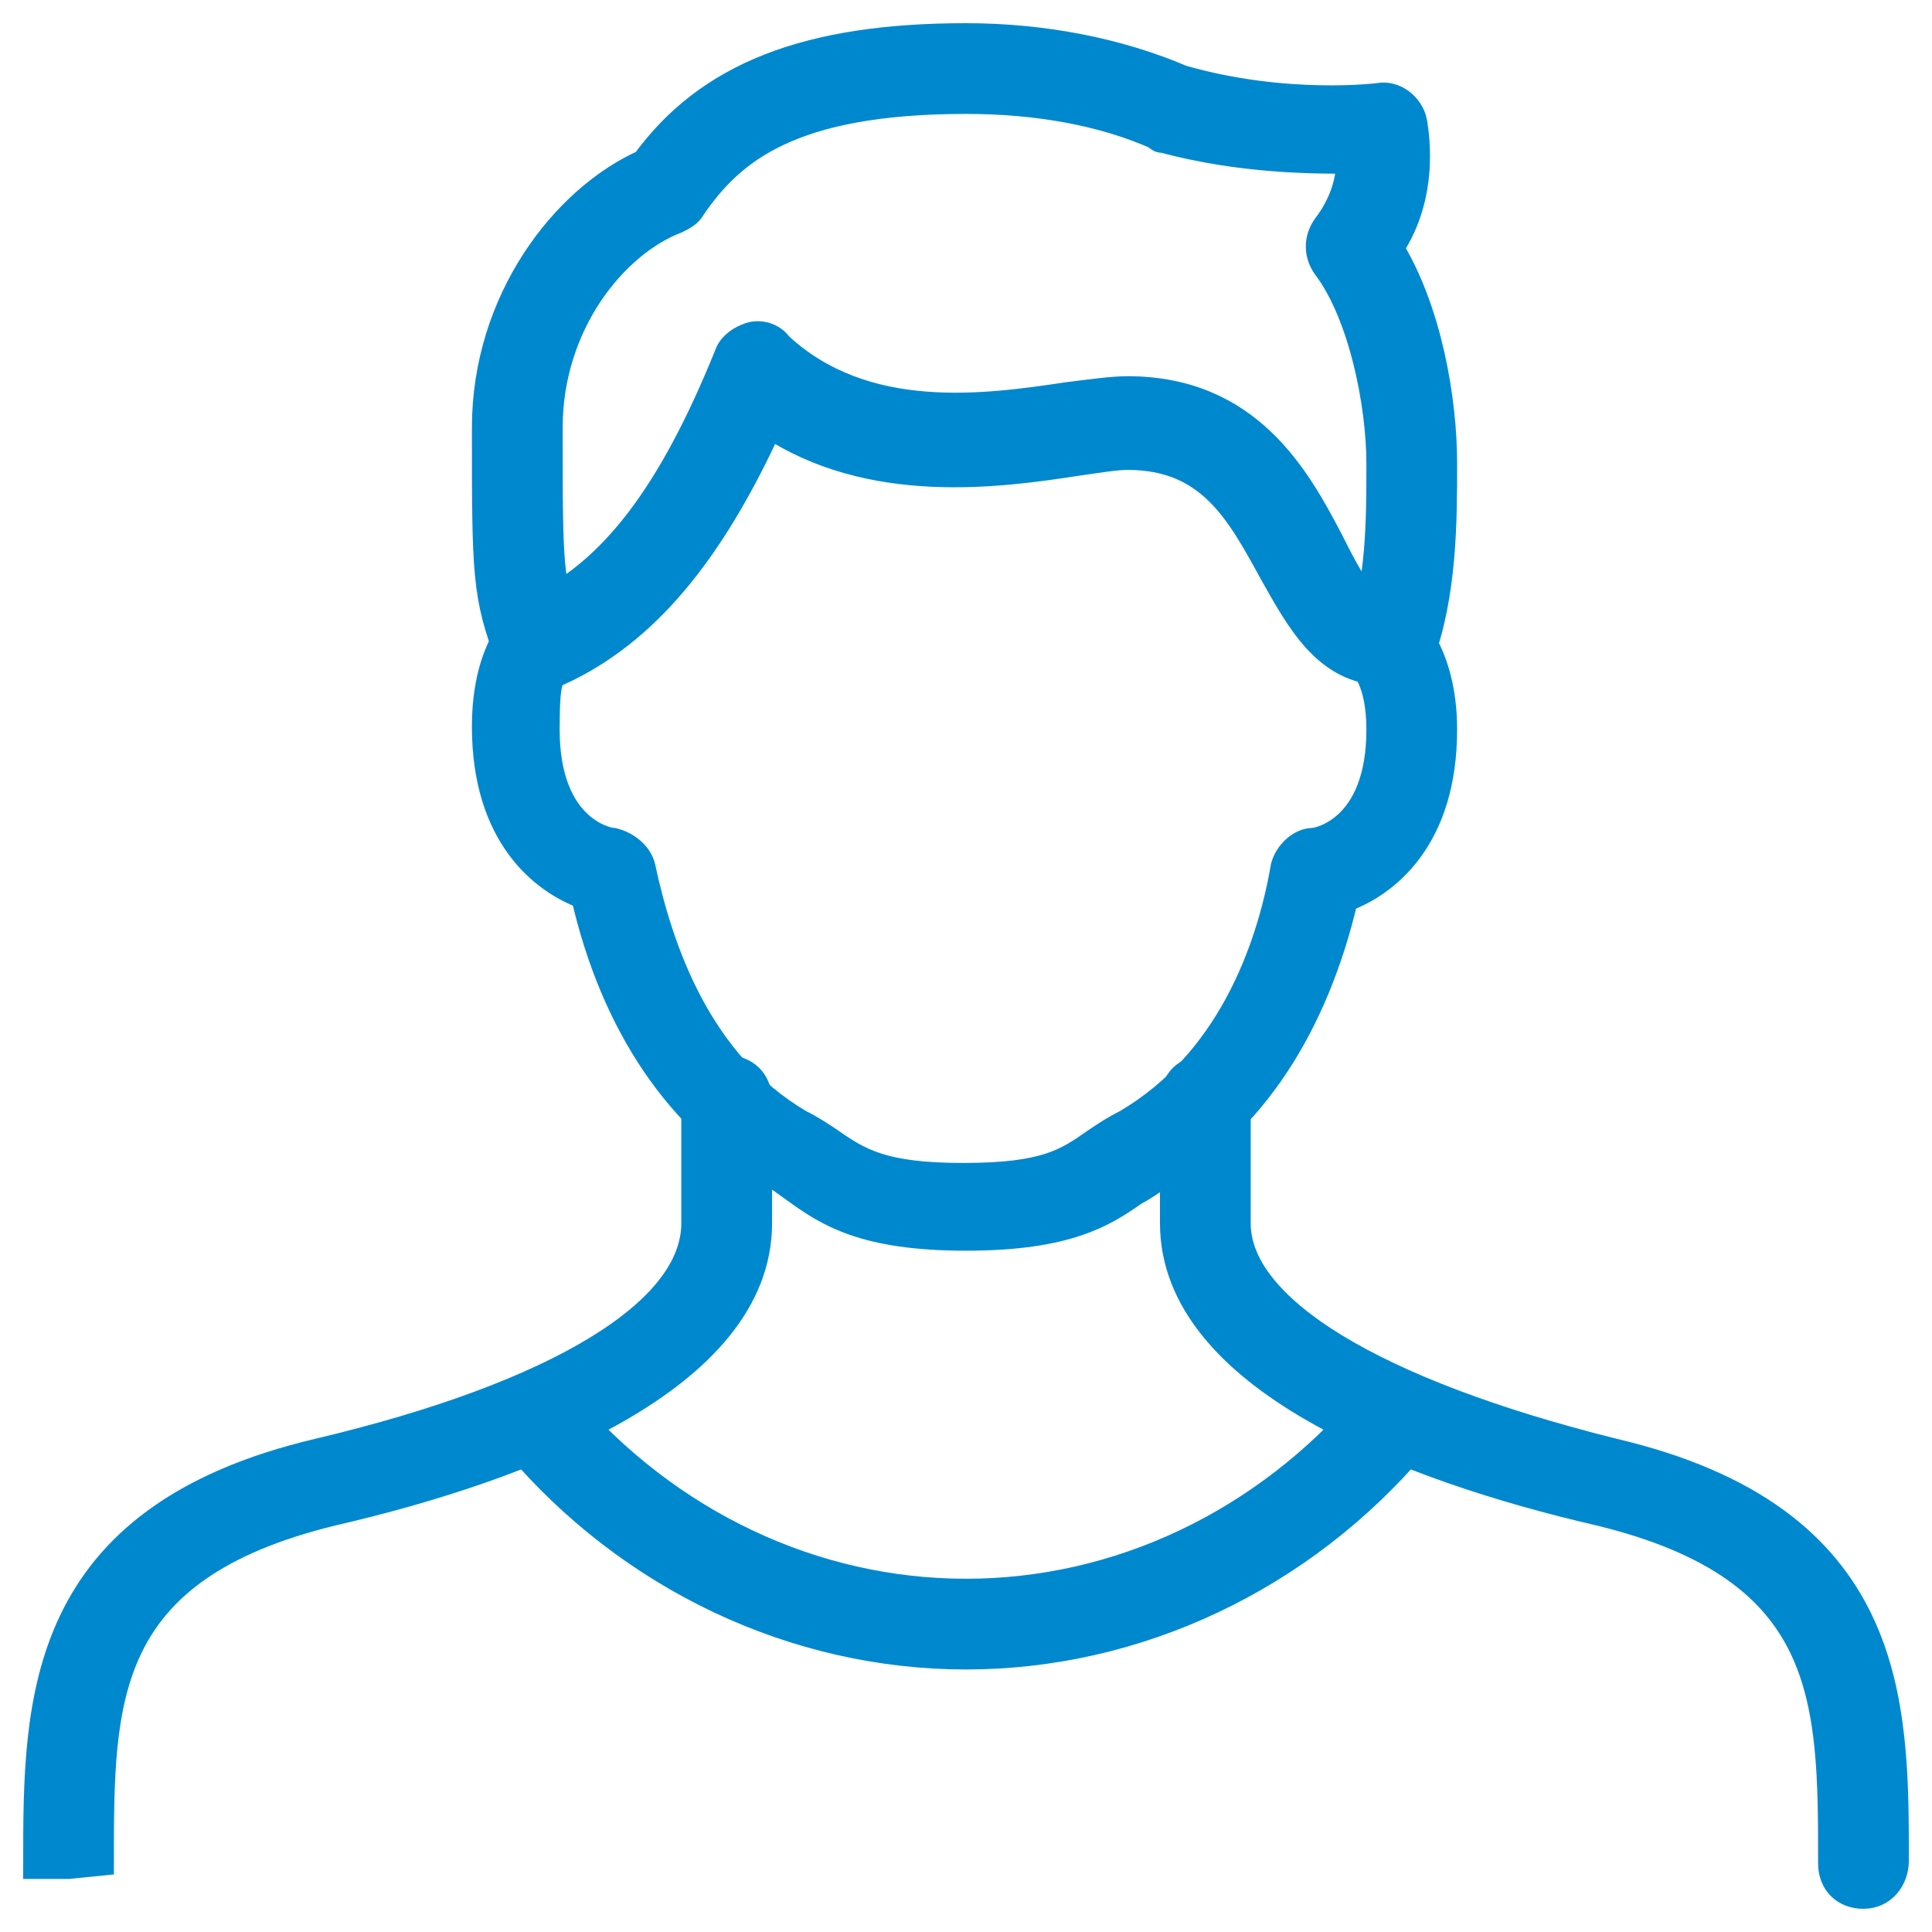
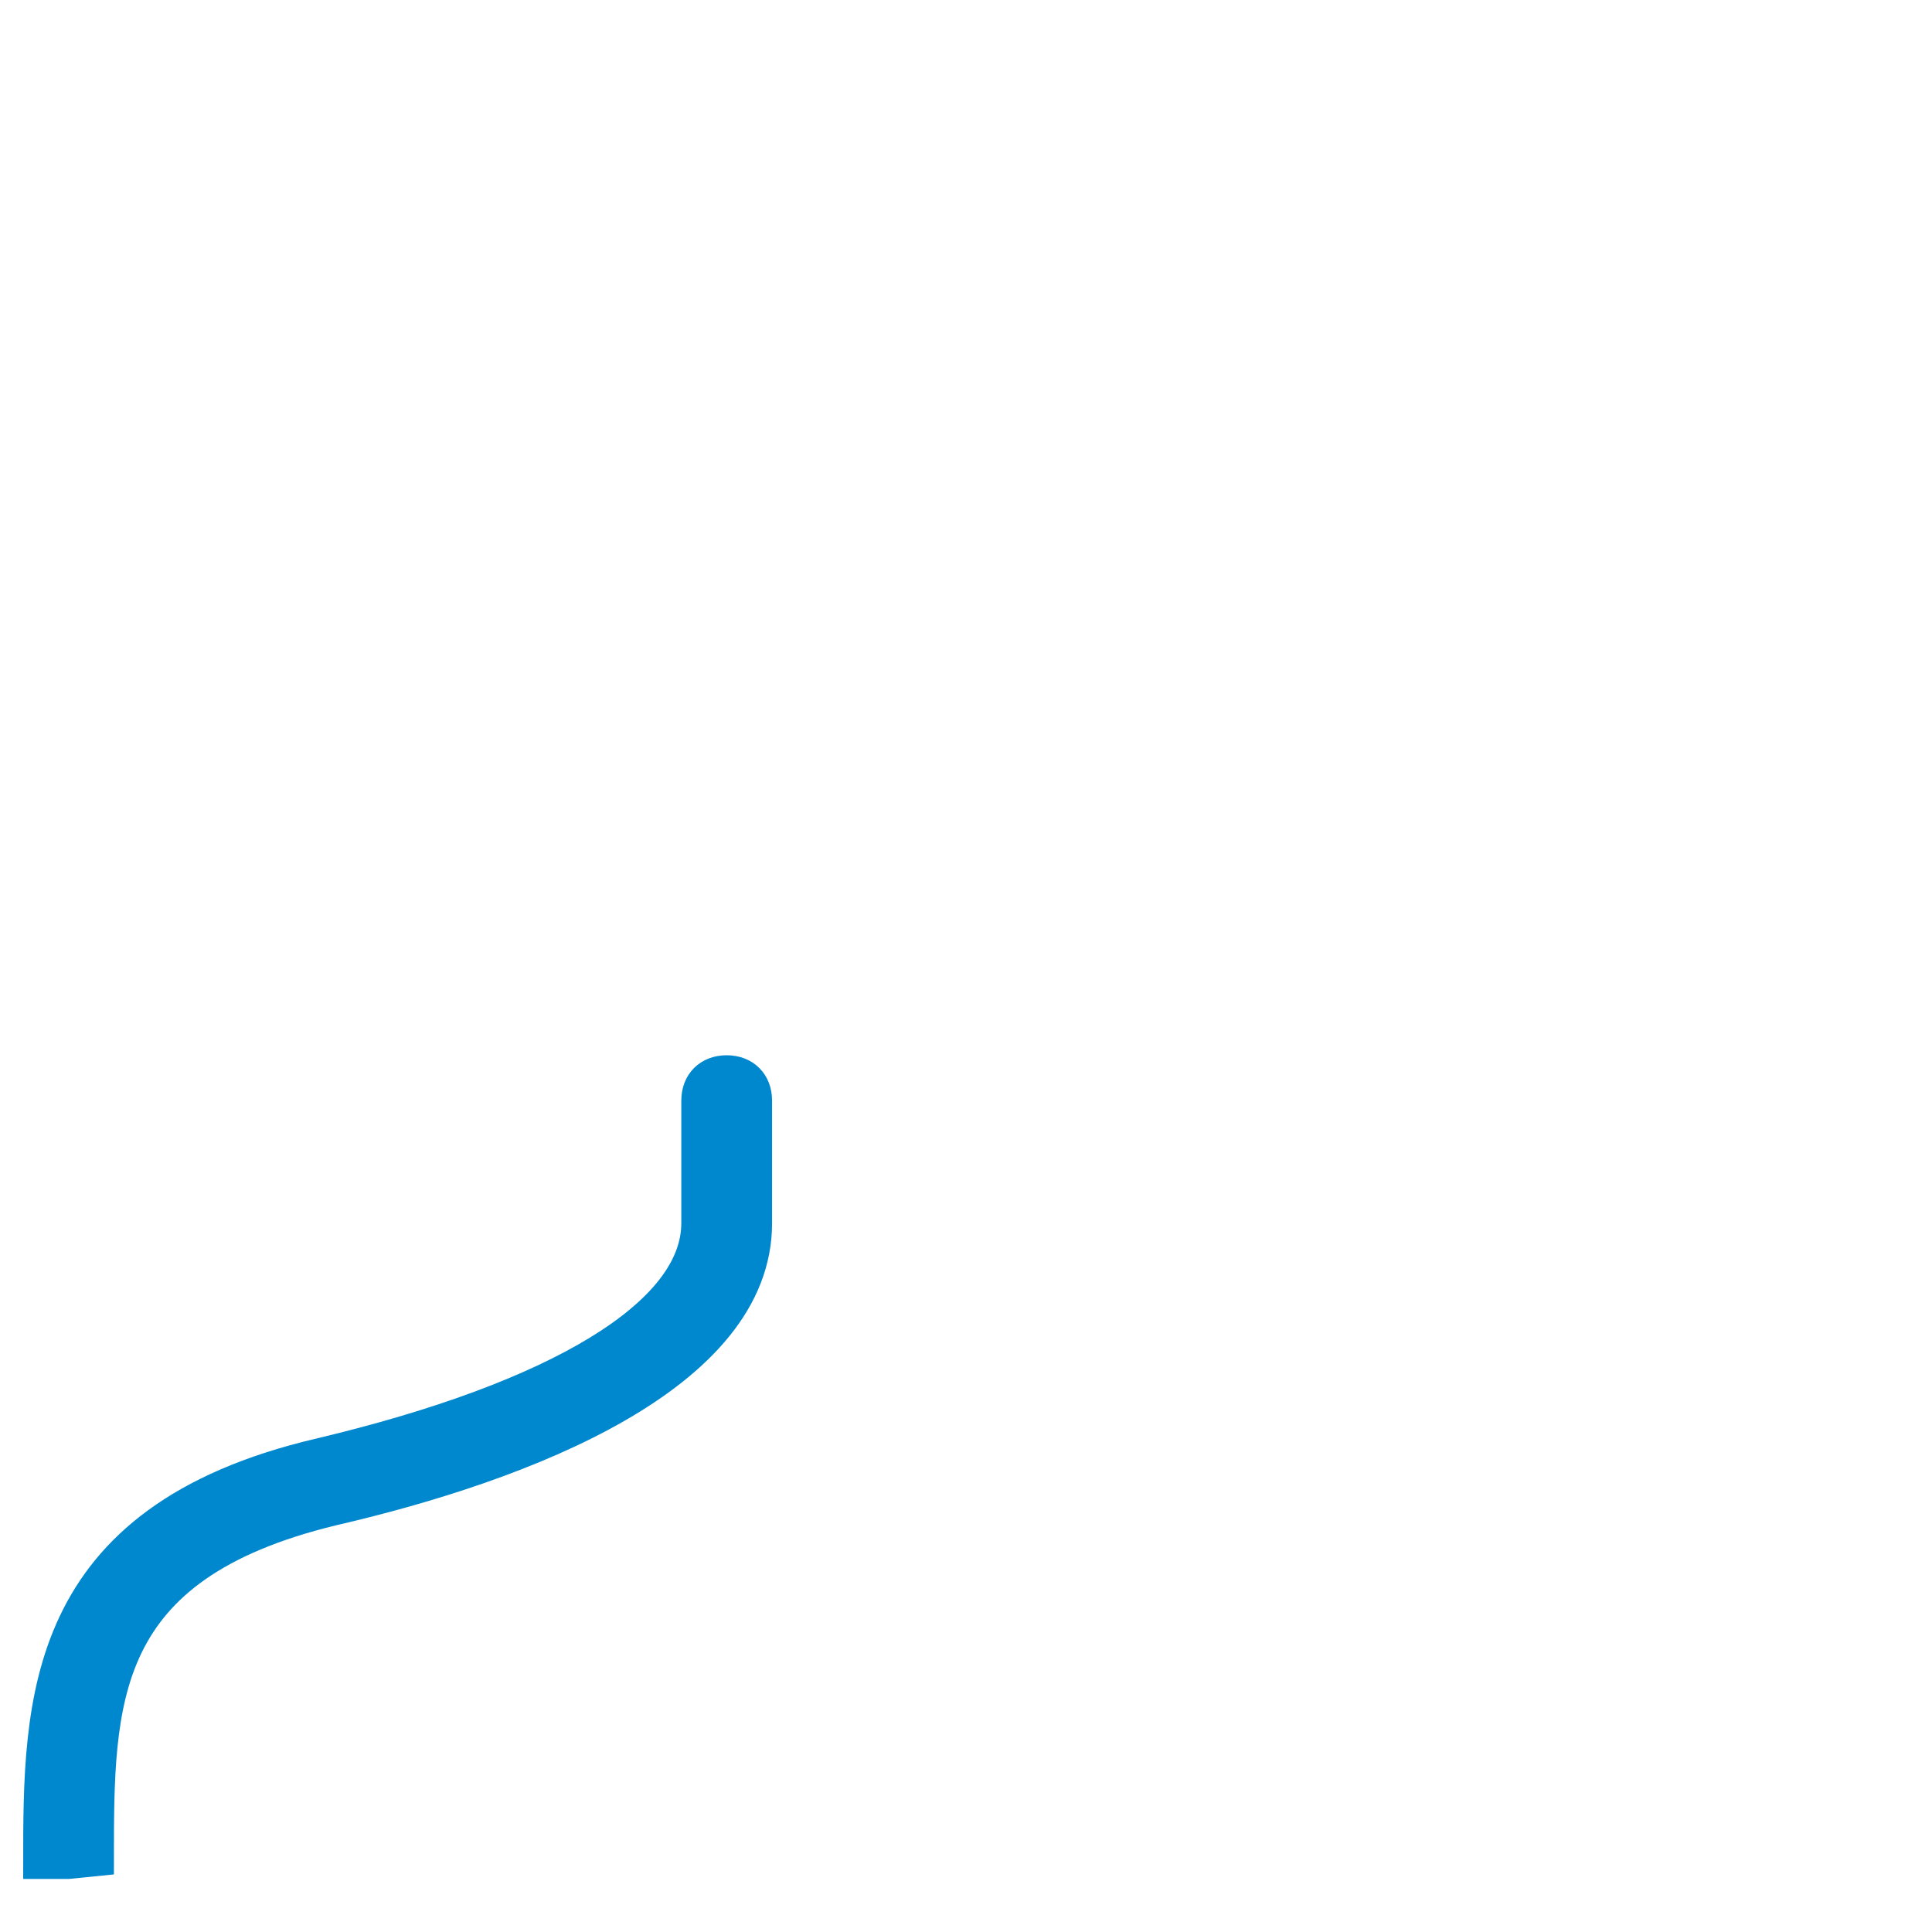
<svg xmlns="http://www.w3.org/2000/svg" width="50" height="50" viewBox="0 0 50 50" fill="none">
-   <path d="M25 31.968C22.368 31.968 21.439 31.348 20.587 30.729C20.355 30.574 20.2 30.419 19.968 30.342C17.645 28.948 15.942 26.548 15.168 23.142C14.084 22.755 12.613 21.594 12.613 18.806C12.613 16.639 13.62 15.942 13.697 15.864C14.084 15.632 14.549 15.71 14.781 16.097C15.013 16.484 14.936 16.948 14.549 17.181C14.162 17.413 14.084 17.568 14.084 18.884C14.084 21.516 15.71 21.826 15.865 21.826C16.175 21.903 16.484 22.136 16.562 22.445C17.026 24.613 18.033 27.555 20.665 29.103C20.975 29.258 21.207 29.413 21.439 29.568C22.213 30.11 22.833 30.497 24.923 30.497C27.091 30.497 27.633 30.11 28.407 29.568C28.639 29.413 28.871 29.258 29.181 29.103C31.813 27.555 32.897 24.69 33.284 22.445C33.362 22.136 33.671 21.826 33.981 21.826C34.136 21.826 35.762 21.516 35.762 18.884C35.762 17.568 35.297 17.181 35.297 17.181C34.91 16.948 34.833 16.484 35.142 16.097C35.375 15.71 35.916 15.632 36.226 15.942C36.304 16.019 37.31 16.794 37.31 18.884C37.31 21.671 35.839 22.832 34.755 23.219C33.981 26.548 32.355 29.026 29.955 30.419C29.723 30.574 29.491 30.729 29.336 30.806C28.562 31.348 27.633 31.968 25 31.968Z" fill="#0088CF" stroke="#0088CF" stroke-width="0.8" />
-   <path d="M14.16 17.258C13.851 17.258 13.618 17.103 13.464 16.794C13.309 16.406 13.464 15.942 13.851 15.787C15.864 14.858 17.412 12.845 18.883 9.206C18.96 8.974 19.193 8.819 19.425 8.742C19.657 8.665 19.967 8.742 20.122 8.974C22.367 11.065 25.541 10.6 27.631 10.29C28.251 10.213 28.793 10.136 29.18 10.136C32.276 10.136 33.515 12.381 34.367 14.006C34.909 15.09 35.296 15.787 35.838 15.787C36.302 15.787 36.612 16.097 36.612 16.561C36.612 17.026 36.302 17.335 35.838 17.335C34.367 17.335 33.67 16.019 32.973 14.781C32.122 13.232 31.348 11.761 29.18 11.761C28.87 11.761 28.406 11.839 27.864 11.916C25.851 12.226 22.522 12.69 19.889 10.91C18.341 14.316 16.638 16.329 14.47 17.335C14.393 17.258 14.238 17.258 14.16 17.258Z" fill="#0088CF" stroke="#0088CF" stroke-width="0.8" />
-   <path d="M48.226 49C47.762 49 47.452 48.69 47.452 48.226C47.452 43.968 47.452 40.561 41.413 39.09C36.381 37.929 30.42 35.606 30.42 31.658V28.484C30.42 28.019 30.73 27.71 31.194 27.71C31.659 27.71 31.968 28.019 31.968 28.484V31.658C31.968 33.903 35.53 36.071 41.723 37.619C49.001 39.323 49.001 44.045 49.001 48.148C49.001 48.613 48.691 49 48.226 49Z" fill="#0088CF" stroke="#0088CF" stroke-width="0.8" />
  <path d="M1.774 48.226H1C1 44.045 1 39.323 8.277 37.619C14.471 36.148 18.032 33.981 18.032 31.658V28.484C18.032 28.019 18.342 27.71 18.806 27.71C19.271 27.71 19.581 28.019 19.581 28.484V31.658C19.581 35.606 13.619 37.929 8.587 39.09C2.548 40.561 2.548 43.968 2.548 48.148L1.774 48.226Z" fill="#0088CF" stroke="#0088CF" stroke-width="0.8" />
-   <path d="M25 42.806C20.587 42.806 16.328 40.794 13.387 37.31C13.077 37 13.154 36.535 13.464 36.226C13.774 35.916 14.238 35.994 14.548 36.303C17.258 39.477 21.051 41.258 25 41.258C28.948 41.258 32.741 39.477 35.451 36.303C35.761 35.994 36.225 35.916 36.535 36.226C36.845 36.535 36.922 37 36.612 37.31C33.67 40.794 29.412 42.806 25 42.806Z" fill="#0088CF" stroke="#0088CF" stroke-width="0.8" />
-   <path d="M13.929 17.49C13.62 17.49 13.31 17.335 13.233 17.026C12.613 15.4 12.613 14.858 12.613 11.065C12.613 7.813 14.626 5.181 16.716 4.252C18.342 2.006 20.897 1 25 1C27.013 1 28.949 1.387 30.575 2.084C33.284 2.858 35.684 2.548 35.684 2.548C36.071 2.471 36.458 2.781 36.536 3.168C36.536 3.245 36.923 4.948 35.916 6.419C36.923 8.045 37.31 10.368 37.31 11.993C37.31 13.464 37.31 15.4 36.691 17.026C36.536 17.413 36.071 17.645 35.684 17.49C35.297 17.335 35.065 16.871 35.22 16.484C35.762 15.168 35.762 13.464 35.762 11.993C35.762 10.445 35.297 8.123 34.368 6.884C34.136 6.574 34.136 6.187 34.368 5.877C34.833 5.258 34.987 4.639 34.987 4.097C33.981 4.097 32.123 4.097 30.11 3.555C30.033 3.555 30.033 3.555 29.955 3.477C28.562 2.858 26.858 2.548 25 2.548C20.433 2.548 18.884 3.865 17.878 5.335C17.8 5.49 17.645 5.568 17.491 5.645C15.865 6.265 14.162 8.355 14.162 11.065C14.162 14.781 14.162 15.09 14.704 16.407C14.858 16.794 14.626 17.258 14.239 17.413C14.162 17.49 14.007 17.49 13.929 17.49Z" fill="#0088CF" stroke="#0088CF" stroke-width="0.8" />
</svg>